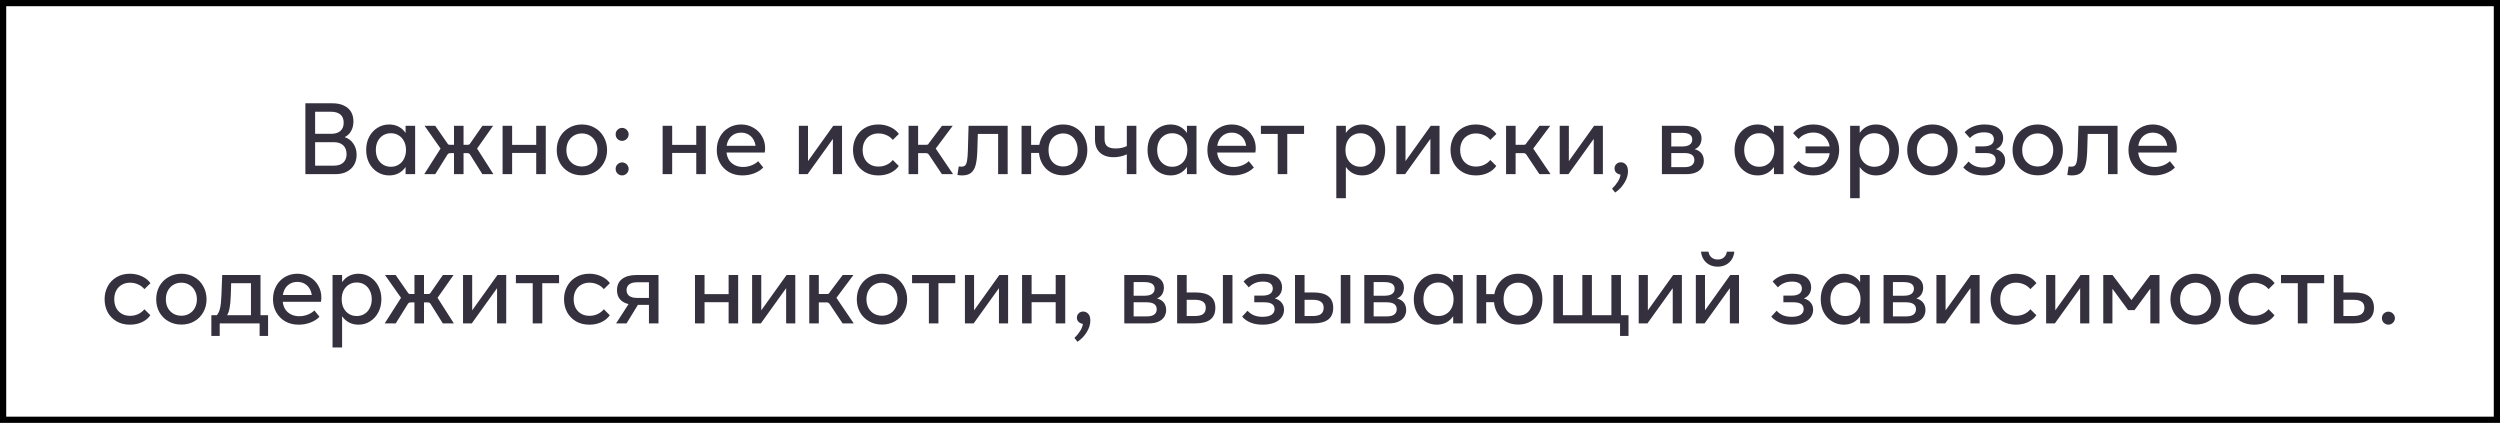
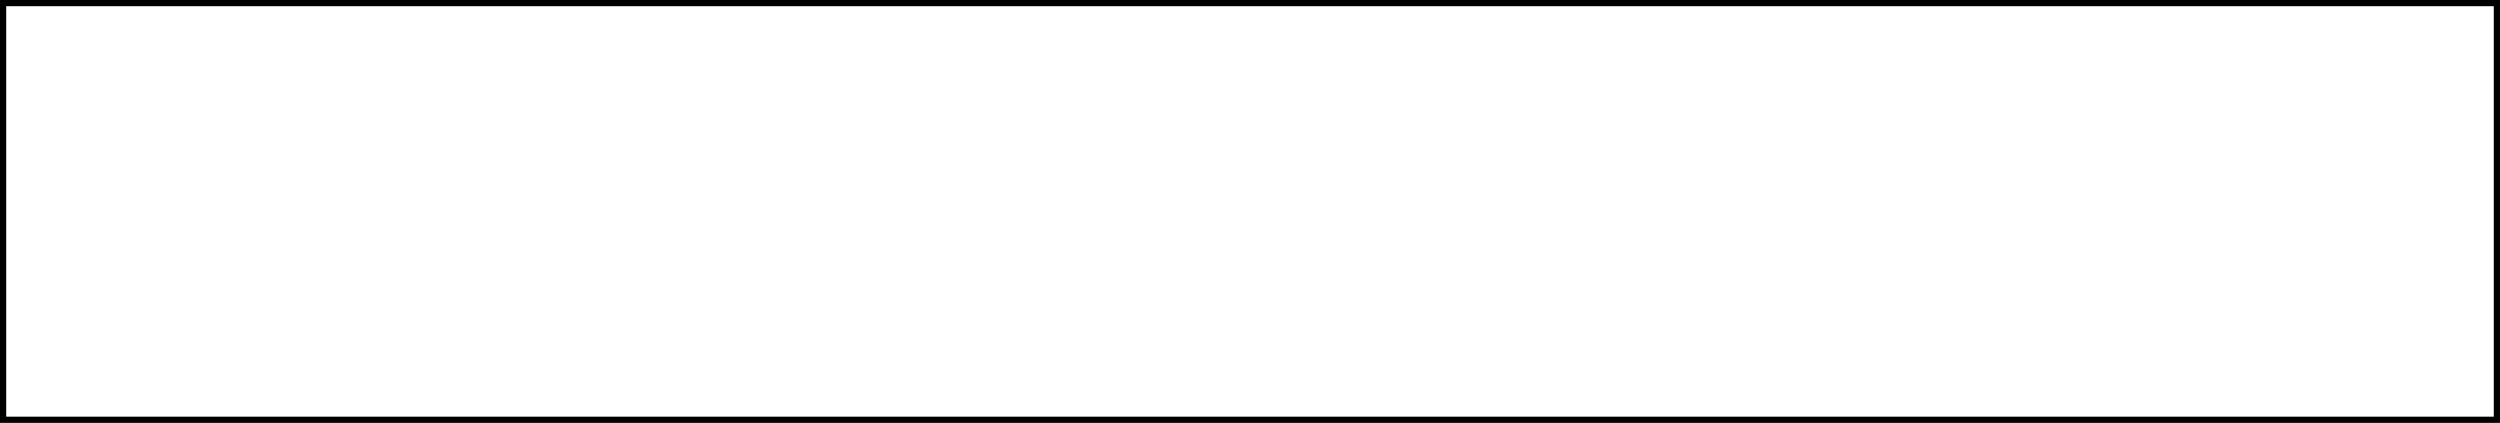
<svg xmlns="http://www.w3.org/2000/svg" width="402" height="68" viewBox="0 0 402 68" fill="none">
-   <path d="M55.424 22.048C56.032 22.251 56.501 22.608 56.832 23.12C57.173 23.621 57.344 24.213 57.344 24.896C57.344 25.493 57.211 26.027 56.944 26.496C56.677 26.965 56.288 27.333 55.776 27.6C55.275 27.867 54.683 28 54 28H49.104V16.608H53.456C54.181 16.608 54.795 16.731 55.296 16.976C55.808 17.211 56.192 17.547 56.448 17.984C56.704 18.421 56.832 18.933 56.832 19.52C56.832 20.096 56.709 20.608 56.464 21.056C56.219 21.504 55.872 21.835 55.424 22.048ZM50.672 17.968V21.52H53.216C53.877 21.52 54.384 21.365 54.736 21.056C55.088 20.747 55.264 20.304 55.264 19.728C55.264 19.152 55.088 18.715 54.736 18.416C54.384 18.117 53.877 17.968 53.216 17.968H50.672ZM53.664 26.64C54.336 26.64 54.848 26.475 55.2 26.144C55.552 25.813 55.728 25.365 55.728 24.8C55.728 24.192 55.552 23.717 55.2 23.376C54.848 23.035 54.336 22.864 53.664 22.864H50.672V26.64H53.664ZM65.219 20.224H66.755V28H65.219V26.848C64.92 27.285 64.547 27.621 64.099 27.856C63.651 28.091 63.144 28.208 62.579 28.208C61.896 28.208 61.272 28.032 60.707 27.68C60.142 27.328 59.694 26.843 59.363 26.224C59.043 25.605 58.883 24.901 58.883 24.112C58.883 23.323 59.043 22.619 59.363 22C59.694 21.381 60.142 20.896 60.707 20.544C61.272 20.192 61.896 20.016 62.579 20.016C63.144 20.016 63.651 20.133 64.099 20.368C64.547 20.603 64.92 20.939 65.219 21.376V20.224ZM62.851 26.816C63.32 26.816 63.736 26.704 64.099 26.48C64.472 26.256 64.76 25.941 64.963 25.536C65.176 25.12 65.283 24.645 65.283 24.112C65.283 23.579 65.176 23.109 64.963 22.704C64.76 22.299 64.472 21.984 64.099 21.76C63.736 21.536 63.32 21.424 62.851 21.424C62.382 21.424 61.966 21.536 61.603 21.76C61.24 21.984 60.952 22.299 60.739 22.704C60.536 23.109 60.435 23.579 60.435 24.112C60.435 24.645 60.536 25.12 60.739 25.536C60.952 25.941 61.24 26.256 61.603 26.48C61.966 26.704 62.382 26.816 62.851 26.816ZM76.715 23.888L79.339 28H77.563L75.627 24.912C75.563 24.805 75.494 24.731 75.419 24.688C75.355 24.645 75.249 24.624 75.099 24.624H74.539V28H73.003V24.624H72.459C72.31 24.624 72.198 24.645 72.123 24.688C72.049 24.731 71.979 24.805 71.915 24.912L69.995 28H68.219L70.843 23.888L68.267 20.224H69.979L71.915 23.008C71.979 23.115 72.038 23.189 72.091 23.232C72.155 23.264 72.246 23.28 72.363 23.28H73.003V20.224H74.539V23.28H75.195C75.312 23.28 75.398 23.264 75.451 23.232C75.515 23.189 75.579 23.115 75.643 23.008L77.579 20.224H79.291L76.715 23.888ZM86.223 23.296V20.224H87.759V28H86.223V24.592H82.351V28H80.815V20.224H82.351V23.296H86.223ZM93.571 28.192C92.803 28.192 92.109 28.016 91.491 27.664C90.872 27.312 90.387 26.827 90.035 26.208C89.694 25.589 89.523 24.896 89.523 24.128C89.523 23.349 89.694 22.651 90.035 22.032C90.387 21.403 90.872 20.912 91.491 20.56C92.109 20.197 92.803 20.016 93.571 20.016C94.35 20.016 95.043 20.197 95.651 20.56C96.269 20.912 96.749 21.403 97.091 22.032C97.443 22.661 97.619 23.36 97.619 24.128C97.619 24.896 97.443 25.589 97.091 26.208C96.749 26.827 96.269 27.312 95.651 27.664C95.043 28.016 94.35 28.192 93.571 28.192ZM93.571 26.768C94.04 26.768 94.462 26.661 94.835 26.448C95.219 26.224 95.517 25.915 95.731 25.52C95.955 25.115 96.067 24.651 96.067 24.128C96.067 23.605 95.955 23.141 95.731 22.736C95.517 22.331 95.219 22.016 94.835 21.792C94.462 21.568 94.04 21.456 93.571 21.456C93.102 21.456 92.675 21.568 92.291 21.792C91.918 22.016 91.619 22.331 91.395 22.736C91.181 23.141 91.075 23.605 91.075 24.128C91.075 24.651 91.181 25.115 91.395 25.52C91.619 25.915 91.918 26.224 92.291 26.448C92.675 26.661 93.102 26.768 93.571 26.768ZM100.034 22.656C99.842 22.656 99.666 22.608 99.506 22.512C99.346 22.416 99.218 22.288 99.122 22.128C99.037 21.968 98.994 21.792 98.994 21.6C98.994 21.419 99.037 21.248 99.122 21.088C99.218 20.928 99.346 20.8 99.506 20.704C99.666 20.608 99.842 20.56 100.034 20.56C100.226 20.56 100.402 20.608 100.562 20.704C100.722 20.8 100.85 20.928 100.946 21.088C101.042 21.248 101.09 21.419 101.09 21.6C101.09 21.792 101.042 21.968 100.946 22.128C100.85 22.288 100.722 22.416 100.562 22.512C100.402 22.608 100.226 22.656 100.034 22.656ZM100.034 28.208C99.842 28.208 99.666 28.16 99.506 28.064C99.346 27.968 99.218 27.84 99.122 27.68C99.037 27.52 98.994 27.344 98.994 27.152C98.994 26.971 99.037 26.8 99.122 26.64C99.218 26.48 99.346 26.352 99.506 26.256C99.666 26.16 99.842 26.112 100.034 26.112C100.226 26.112 100.402 26.16 100.562 26.256C100.722 26.352 100.85 26.48 100.946 26.64C101.042 26.8 101.09 26.971 101.09 27.152C101.09 27.344 101.042 27.52 100.946 27.68C100.85 27.84 100.722 27.968 100.562 28.064C100.402 28.16 100.226 28.208 100.034 28.208ZM111.958 23.296V20.224H113.494V28H111.958V24.592H108.086V28H106.55V20.224H108.086V23.296H111.958ZM123.033 23.84C123.033 24.021 123.012 24.251 122.969 24.528H116.825C116.879 24.997 117.017 25.408 117.241 25.76C117.476 26.101 117.785 26.368 118.169 26.56C118.553 26.752 118.991 26.848 119.481 26.848C119.951 26.848 120.404 26.763 120.841 26.592C121.279 26.421 121.636 26.197 121.913 25.92L122.729 26.928C122.399 27.301 121.924 27.611 121.305 27.856C120.697 28.091 120.057 28.208 119.385 28.208C118.575 28.208 117.855 28.032 117.225 27.68C116.607 27.317 116.121 26.827 115.769 26.208C115.428 25.589 115.257 24.896 115.257 24.128C115.257 23.328 115.428 22.619 115.769 22C116.111 21.371 116.58 20.885 117.177 20.544C117.775 20.192 118.441 20.016 119.177 20.016C119.892 20.016 120.543 20.187 121.129 20.528C121.727 20.859 122.191 21.317 122.521 21.904C122.863 22.48 123.033 23.125 123.033 23.84ZM119.177 21.328C118.559 21.328 118.041 21.515 117.625 21.888C117.209 22.251 116.948 22.768 116.841 23.44H121.497C121.391 22.768 121.129 22.251 120.713 21.888C120.297 21.515 119.785 21.328 119.177 21.328ZM129.928 25.904L133.992 20.224H135.4V28H133.928V22.336L129.864 28H128.456V20.224H129.928V25.904ZM141.243 28.208C140.433 28.208 139.718 28.032 139.099 27.68C138.481 27.317 138.001 26.827 137.659 26.208C137.329 25.579 137.163 24.88 137.163 24.112C137.163 23.355 137.329 22.667 137.659 22.048C137.99 21.429 138.459 20.939 139.067 20.576C139.686 20.203 140.406 20.016 141.227 20.016C141.931 20.016 142.577 20.155 143.163 20.432C143.75 20.699 144.209 21.067 144.539 21.536L143.563 22.496C143.286 22.155 142.945 21.899 142.539 21.728C142.134 21.547 141.707 21.456 141.259 21.456C140.758 21.456 140.315 21.568 139.931 21.792C139.547 22.005 139.249 22.315 139.035 22.72C138.822 23.125 138.715 23.589 138.715 24.112C138.715 24.635 138.817 25.099 139.019 25.504C139.233 25.909 139.531 26.224 139.915 26.448C140.299 26.672 140.747 26.784 141.259 26.784C141.718 26.784 142.145 26.693 142.539 26.512C142.945 26.331 143.286 26.069 143.563 25.728L144.523 26.688C144.203 27.157 143.75 27.531 143.163 27.808C142.587 28.075 141.947 28.208 141.243 28.208ZM150.465 23.888L153.249 28H151.457L149.393 24.912C149.318 24.795 149.243 24.72 149.169 24.688C149.105 24.645 148.998 24.624 148.849 24.624H147.633V28H146.097V20.224H147.633V23.28H148.929C149.046 23.28 149.137 23.264 149.201 23.232C149.265 23.189 149.323 23.115 149.377 23.008L151.473 20.224H153.201L150.465 23.888ZM154.162 26.768C154.354 26.789 154.492 26.8 154.578 26.8C154.866 26.8 155.079 26.725 155.218 26.576C155.356 26.416 155.452 26.16 155.506 25.808C155.57 25.456 155.612 24.928 155.634 24.224L155.746 20.224H162.034V28H160.498V21.536H157.234L157.154 24.256C157.122 25.216 157.031 25.979 156.882 26.544C156.732 27.099 156.487 27.515 156.146 27.792C155.804 28.069 155.324 28.208 154.706 28.208C154.503 28.208 154.252 28.187 153.954 28.144L154.162 26.768ZM170.956 20.016C171.724 20.016 172.402 20.197 172.988 20.56C173.575 20.912 174.028 21.403 174.348 22.032C174.679 22.651 174.844 23.349 174.844 24.128C174.844 24.907 174.679 25.605 174.348 26.224C174.028 26.832 173.575 27.312 172.988 27.664C172.402 28.016 171.724 28.192 170.956 28.192C170.242 28.192 169.602 28.043 169.036 27.744C168.471 27.435 168.018 27.008 167.676 26.464C167.335 25.909 167.132 25.285 167.068 24.592H165.804V28H164.268V20.224H165.804V23.296H167.116C167.234 22.656 167.463 22.091 167.804 21.6C168.156 21.099 168.599 20.709 169.132 20.432C169.676 20.155 170.284 20.016 170.956 20.016ZM170.956 26.768C171.415 26.768 171.82 26.661 172.172 26.448C172.524 26.224 172.796 25.915 172.988 25.52C173.191 25.115 173.292 24.651 173.292 24.128C173.292 23.595 173.191 23.125 172.988 22.72C172.796 22.315 172.524 22.005 172.172 21.792C171.82 21.568 171.415 21.456 170.956 21.456C170.498 21.456 170.087 21.568 169.724 21.792C169.372 22.005 169.095 22.315 168.892 22.72C168.7 23.125 168.604 23.595 168.604 24.128C168.604 24.661 168.7 25.131 168.892 25.536C169.095 25.931 169.372 26.235 169.724 26.448C170.087 26.661 170.498 26.768 170.956 26.768ZM181.193 20.224H182.729V28H181.193V24.816C180.521 25.125 179.812 25.28 179.065 25.28C178.457 25.28 177.929 25.173 177.481 24.96C177.033 24.747 176.686 24.427 176.441 24C176.196 23.573 176.073 23.056 176.073 22.448V20.224H177.609V22.336C177.609 22.891 177.753 23.285 178.041 23.52C178.329 23.755 178.777 23.872 179.385 23.872C180.078 23.872 180.681 23.744 181.193 23.488V20.224ZM190.86 20.224H192.396V28H190.86V26.848C190.561 27.285 190.188 27.621 189.74 27.856C189.292 28.091 188.785 28.208 188.22 28.208C187.537 28.208 186.913 28.032 186.348 27.68C185.782 27.328 185.334 26.843 185.004 26.224C184.684 25.605 184.524 24.901 184.524 24.112C184.524 23.323 184.684 22.619 185.004 22C185.334 21.381 185.782 20.896 186.348 20.544C186.913 20.192 187.537 20.016 188.22 20.016C188.785 20.016 189.292 20.133 189.74 20.368C190.188 20.603 190.561 20.939 190.86 21.376V20.224ZM188.492 26.816C188.961 26.816 189.377 26.704 189.74 26.48C190.113 26.256 190.401 25.941 190.604 25.536C190.817 25.12 190.924 24.645 190.924 24.112C190.924 23.579 190.817 23.109 190.604 22.704C190.401 22.299 190.113 21.984 189.74 21.76C189.377 21.536 188.961 21.424 188.492 21.424C188.022 21.424 187.606 21.536 187.244 21.76C186.881 21.984 186.593 22.299 186.38 22.704C186.177 23.109 186.076 23.579 186.076 24.112C186.076 24.645 186.177 25.12 186.38 25.536C186.593 25.941 186.881 26.256 187.244 26.48C187.606 26.704 188.022 26.816 188.492 26.816ZM201.924 23.84C201.924 24.021 201.902 24.251 201.86 24.528H195.716C195.769 24.997 195.908 25.408 196.132 25.76C196.366 26.101 196.676 26.368 197.06 26.56C197.444 26.752 197.881 26.848 198.372 26.848C198.841 26.848 199.294 26.763 199.732 26.592C200.169 26.421 200.526 26.197 200.804 25.92L201.62 26.928C201.289 27.301 200.814 27.611 200.196 27.856C199.588 28.091 198.948 28.208 198.276 28.208C197.465 28.208 196.745 28.032 196.116 27.68C195.497 27.317 195.012 26.827 194.66 26.208C194.318 25.589 194.148 24.896 194.148 24.128C194.148 23.328 194.318 22.619 194.66 22C195.001 21.371 195.47 20.885 196.068 20.544C196.665 20.192 197.332 20.016 198.068 20.016C198.782 20.016 199.433 20.187 200.02 20.528C200.617 20.859 201.081 21.317 201.412 21.904C201.753 22.48 201.924 23.125 201.924 23.84ZM198.068 21.328C197.449 21.328 196.932 21.515 196.516 21.888C196.1 22.251 195.838 22.768 195.732 23.44H200.388C200.281 22.768 200.02 22.251 199.604 21.888C199.188 21.515 198.676 21.328 198.068 21.328ZM202.752 20.224H209.696V21.536H206.992V28H205.456V21.536H202.752V20.224ZM219.054 20.016C219.736 20.016 220.355 20.192 220.91 20.544C221.475 20.896 221.918 21.381 222.238 22C222.568 22.619 222.734 23.323 222.734 24.112C222.734 24.901 222.568 25.605 222.238 26.224C221.918 26.843 221.475 27.328 220.91 27.68C220.355 28.032 219.736 28.208 219.054 28.208C218.488 28.208 217.982 28.091 217.534 27.856C217.086 27.621 216.712 27.285 216.414 26.848V31.872H214.878V20.224H216.414V21.376C216.712 20.939 217.086 20.603 217.534 20.368C217.982 20.133 218.488 20.016 219.054 20.016ZM218.766 26.816C219.235 26.816 219.651 26.704 220.014 26.48C220.376 26.256 220.659 25.941 220.862 25.536C221.075 25.12 221.182 24.645 221.182 24.112C221.182 23.579 221.075 23.109 220.862 22.704C220.659 22.299 220.376 21.984 220.014 21.76C219.651 21.536 219.235 21.424 218.766 21.424C218.296 21.424 217.88 21.536 217.518 21.76C217.155 21.984 216.867 22.299 216.654 22.704C216.451 23.109 216.35 23.579 216.35 24.112C216.35 24.645 216.451 25.12 216.654 25.536C216.867 25.941 217.155 26.256 217.518 26.48C217.88 26.704 218.296 26.816 218.766 26.816ZM226.006 25.904L230.07 20.224H231.478V28H230.006V22.336L225.942 28H224.534V20.224H226.006V25.904ZM237.322 28.208C236.511 28.208 235.796 28.032 235.178 27.68C234.559 27.317 234.079 26.827 233.738 26.208C233.407 25.579 233.242 24.88 233.242 24.112C233.242 23.355 233.407 22.667 233.738 22.048C234.068 21.429 234.538 20.939 235.146 20.576C235.764 20.203 236.484 20.016 237.306 20.016C238.01 20.016 238.655 20.155 239.242 20.432C239.828 20.699 240.287 21.067 240.618 21.536L239.642 22.496C239.364 22.155 239.023 21.899 238.618 21.728C238.212 21.547 237.786 21.456 237.338 21.456C236.836 21.456 236.394 21.568 236.01 21.792C235.626 22.005 235.327 22.315 235.114 22.72C234.9 23.125 234.794 23.589 234.794 24.112C234.794 24.635 234.895 25.099 235.098 25.504C235.311 25.909 235.61 26.224 235.994 26.448C236.378 26.672 236.826 26.784 237.338 26.784C237.796 26.784 238.223 26.693 238.618 26.512C239.023 26.331 239.364 26.069 239.642 25.728L240.602 26.688C240.282 27.157 239.828 27.531 239.242 27.808C238.666 28.075 238.026 28.208 237.322 28.208ZM246.543 23.888L249.327 28H247.535L245.471 24.912C245.396 24.795 245.321 24.72 245.247 24.688C245.183 24.645 245.076 24.624 244.927 24.624H243.711V28H242.175V20.224H243.711V23.28H245.007C245.124 23.28 245.215 23.264 245.279 23.232C245.343 23.189 245.401 23.115 245.455 23.008L247.551 20.224H249.279L246.543 23.888ZM252.272 25.904L256.336 20.224H257.744V28H256.272V22.336L252.208 28H250.8V20.224H252.272V25.904ZM260.627 26.096C260.947 26.096 261.219 26.219 261.443 26.464C261.667 26.699 261.779 27.061 261.779 27.552C261.779 28.16 261.593 28.768 261.219 29.376C260.857 29.995 260.355 30.523 259.715 30.96L259.219 30.336C259.582 29.995 259.886 29.627 260.131 29.232C260.387 28.837 260.537 28.453 260.579 28.08C260.302 28.037 260.073 27.931 259.891 27.76C259.71 27.589 259.619 27.365 259.619 27.088C259.619 26.8 259.715 26.565 259.907 26.384C260.099 26.192 260.339 26.096 260.627 26.096ZM272.501 23.984C272.992 24.123 273.36 24.352 273.605 24.672C273.851 24.992 273.973 25.381 273.973 25.84C273.973 26.256 273.867 26.629 273.653 26.96C273.44 27.291 273.125 27.547 272.709 27.728C272.293 27.909 271.787 28 271.189 28H267.237V20.224H270.725C271.664 20.224 272.379 20.405 272.869 20.768C273.36 21.131 273.605 21.627 273.605 22.256C273.605 22.661 273.509 23.019 273.317 23.328C273.136 23.627 272.864 23.845 272.501 23.984ZM268.741 21.36V23.552H270.469C271.024 23.552 271.435 23.456 271.701 23.264C271.979 23.072 272.117 22.795 272.117 22.432C272.117 21.717 271.568 21.36 270.469 21.36H268.741ZM270.821 26.88C271.387 26.88 271.797 26.779 272.053 26.576C272.32 26.373 272.453 26.091 272.453 25.728C272.453 24.981 271.909 24.608 270.821 24.608H268.741V26.88H270.821ZM285.25 20.224H286.786V28H285.25V26.848C284.952 27.285 284.578 27.621 284.13 27.856C283.682 28.091 283.176 28.208 282.61 28.208C281.928 28.208 281.304 28.032 280.738 27.68C280.173 27.328 279.725 26.843 279.394 26.224C279.074 25.605 278.914 24.901 278.914 24.112C278.914 23.323 279.074 22.619 279.394 22C279.725 21.381 280.173 20.896 280.738 20.544C281.304 20.192 281.928 20.016 282.61 20.016C283.176 20.016 283.682 20.133 284.13 20.368C284.578 20.603 284.952 20.939 285.25 21.376V20.224ZM282.882 26.816C283.352 26.816 283.768 26.704 284.13 26.48C284.504 26.256 284.792 25.941 284.994 25.536C285.208 25.12 285.314 24.645 285.314 24.112C285.314 23.579 285.208 23.109 284.994 22.704C284.792 22.299 284.504 21.984 284.13 21.76C283.768 21.536 283.352 21.424 282.882 21.424C282.413 21.424 281.997 21.536 281.634 21.76C281.272 21.984 280.984 22.299 280.77 22.704C280.568 23.109 280.466 23.579 280.466 24.112C280.466 24.645 280.568 25.12 280.77 25.536C280.984 25.941 281.272 26.256 281.634 26.48C281.997 26.704 282.413 26.816 282.882 26.816ZM291.61 20.016C292.442 20.016 293.168 20.203 293.786 20.576C294.416 20.939 294.896 21.429 295.226 22.048C295.568 22.667 295.738 23.355 295.738 24.112C295.738 24.88 295.568 25.579 295.226 26.208C294.885 26.827 294.4 27.317 293.77 27.68C293.141 28.032 292.416 28.208 291.594 28.208C290.88 28.208 290.24 28.085 289.674 27.84C289.12 27.595 288.677 27.253 288.346 26.816L289.226 25.888C289.514 26.219 289.861 26.475 290.266 26.656C290.672 26.827 291.104 26.912 291.562 26.912C292.288 26.912 292.885 26.709 293.354 26.304C293.824 25.888 294.112 25.333 294.218 24.64H290.33V23.536H294.202C294.128 23.088 293.968 22.699 293.722 22.368C293.488 22.027 293.184 21.765 292.81 21.584C292.448 21.403 292.037 21.312 291.578 21.312C291.12 21.312 290.682 21.403 290.266 21.584C289.85 21.755 289.504 22.011 289.226 22.352L288.33 21.424C288.672 20.987 289.125 20.645 289.69 20.4C290.266 20.144 290.906 20.016 291.61 20.016ZM301.679 20.016C302.361 20.016 302.98 20.192 303.535 20.544C304.1 20.896 304.543 21.381 304.863 22C305.193 22.619 305.359 23.323 305.359 24.112C305.359 24.901 305.193 25.605 304.863 26.224C304.543 26.843 304.1 27.328 303.535 27.68C302.98 28.032 302.361 28.208 301.679 28.208C301.113 28.208 300.607 28.091 300.159 27.856C299.711 27.621 299.337 27.285 299.039 26.848V31.872H297.503V20.224H299.039V21.376C299.337 20.939 299.711 20.603 300.159 20.368C300.607 20.133 301.113 20.016 301.679 20.016ZM301.391 26.816C301.86 26.816 302.276 26.704 302.639 26.48C303.001 26.256 303.284 25.941 303.487 25.536C303.7 25.12 303.807 24.645 303.807 24.112C303.807 23.579 303.7 23.109 303.487 22.704C303.284 22.299 303.001 21.984 302.639 21.76C302.276 21.536 301.86 21.424 301.391 21.424C300.921 21.424 300.505 21.536 300.143 21.76C299.78 21.984 299.492 22.299 299.279 22.704C299.076 23.109 298.975 23.579 298.975 24.112C298.975 24.645 299.076 25.12 299.279 25.536C299.492 25.941 299.78 26.256 300.143 26.48C300.505 26.704 300.921 26.816 301.391 26.816ZM310.727 28.192C309.959 28.192 309.266 28.016 308.647 27.664C308.028 27.312 307.543 26.827 307.191 26.208C306.85 25.589 306.679 24.896 306.679 24.128C306.679 23.349 306.85 22.651 307.191 22.032C307.543 21.403 308.028 20.912 308.647 20.56C309.266 20.197 309.959 20.016 310.727 20.016C311.506 20.016 312.199 20.197 312.807 20.56C313.426 20.912 313.906 21.403 314.247 22.032C314.599 22.661 314.775 23.36 314.775 24.128C314.775 24.896 314.599 25.589 314.247 26.208C313.906 26.827 313.426 27.312 312.807 27.664C312.199 28.016 311.506 28.192 310.727 28.192ZM310.727 26.768C311.196 26.768 311.618 26.661 311.991 26.448C312.375 26.224 312.674 25.915 312.887 25.52C313.111 25.115 313.223 24.651 313.223 24.128C313.223 23.605 313.111 23.141 312.887 22.736C312.674 22.331 312.375 22.016 311.991 21.792C311.618 21.568 311.196 21.456 310.727 21.456C310.258 21.456 309.831 21.568 309.447 21.792C309.074 22.016 308.775 22.331 308.551 22.736C308.338 23.141 308.231 23.605 308.231 24.128C308.231 24.651 308.338 25.115 308.551 25.52C308.775 25.915 309.074 26.224 309.447 26.448C309.831 26.661 310.258 26.768 310.727 26.768ZM320.938 23.984C321.428 24.123 321.796 24.352 322.042 24.672C322.298 24.981 322.426 25.36 322.426 25.808C322.426 26.277 322.287 26.693 322.01 27.056C321.743 27.419 321.348 27.701 320.826 27.904C320.303 28.107 319.684 28.208 318.97 28.208C318.255 28.208 317.615 28.096 317.05 27.872C316.484 27.637 316.031 27.317 315.69 26.912L316.554 25.968C316.842 26.288 317.188 26.533 317.594 26.704C317.999 26.864 318.452 26.944 318.954 26.944C319.594 26.944 320.079 26.837 320.41 26.624C320.74 26.4 320.906 26.096 320.906 25.712C320.906 24.976 320.356 24.608 319.258 24.608H317.642V23.536H318.922C319.476 23.536 319.898 23.44 320.186 23.248C320.474 23.045 320.618 22.763 320.618 22.4C320.618 22.037 320.484 21.76 320.218 21.568C319.951 21.376 319.556 21.28 319.034 21.28C318.106 21.28 317.348 21.589 316.762 22.208L315.914 21.264C316.266 20.88 316.719 20.576 317.274 20.352C317.828 20.128 318.436 20.016 319.098 20.016C320.079 20.016 320.826 20.213 321.338 20.608C321.85 21.003 322.106 21.541 322.106 22.224C322.106 22.619 322.004 22.976 321.802 23.296C321.599 23.605 321.311 23.835 320.938 23.984ZM327.665 28.192C326.897 28.192 326.203 28.016 325.585 27.664C324.966 27.312 324.481 26.827 324.129 26.208C323.787 25.589 323.617 24.896 323.617 24.128C323.617 23.349 323.787 22.651 324.129 22.032C324.481 21.403 324.966 20.912 325.585 20.56C326.203 20.197 326.897 20.016 327.665 20.016C328.443 20.016 329.137 20.197 329.745 20.56C330.363 20.912 330.843 21.403 331.185 22.032C331.537 22.661 331.713 23.36 331.713 24.128C331.713 24.896 331.537 25.589 331.185 26.208C330.843 26.827 330.363 27.312 329.745 27.664C329.137 28.016 328.443 28.192 327.665 28.192ZM327.665 26.768C328.134 26.768 328.555 26.661 328.929 26.448C329.313 26.224 329.611 25.915 329.825 25.52C330.049 25.115 330.161 24.651 330.161 24.128C330.161 23.605 330.049 23.141 329.825 22.736C329.611 22.331 329.313 22.016 328.929 21.792C328.555 21.568 328.134 21.456 327.665 21.456C327.195 21.456 326.769 21.568 326.385 21.792C326.011 22.016 325.713 22.331 325.489 22.736C325.275 23.141 325.169 23.605 325.169 24.128C325.169 24.651 325.275 25.115 325.489 25.52C325.713 25.915 326.011 26.224 326.385 26.448C326.769 26.661 327.195 26.768 327.665 26.768ZM332.63 26.768C332.822 26.789 332.961 26.8 333.046 26.8C333.334 26.8 333.548 26.725 333.686 26.576C333.825 26.416 333.921 26.16 333.974 25.808C334.038 25.456 334.081 24.928 334.102 24.224L334.214 20.224H340.502V28H338.966V21.536H335.702L335.622 24.256C335.59 25.216 335.5 25.979 335.35 26.544C335.201 27.099 334.956 27.515 334.614 27.792C334.273 28.069 333.793 28.208 333.174 28.208C332.972 28.208 332.721 28.187 332.422 28.144L332.63 26.768ZM350.033 23.84C350.033 24.021 350.012 24.251 349.969 24.528H343.825C343.879 24.997 344.017 25.408 344.241 25.76C344.476 26.101 344.785 26.368 345.169 26.56C345.553 26.752 345.991 26.848 346.481 26.848C346.951 26.848 347.404 26.763 347.841 26.592C348.279 26.421 348.636 26.197 348.913 25.92L349.729 26.928C349.399 27.301 348.924 27.611 348.305 27.856C347.697 28.091 347.057 28.208 346.385 28.208C345.575 28.208 344.855 28.032 344.225 27.68C343.607 27.317 343.121 26.827 342.769 26.208C342.428 25.589 342.257 24.896 342.257 24.128C342.257 23.328 342.428 22.619 342.769 22C343.111 21.371 343.58 20.885 344.177 20.544C344.775 20.192 345.441 20.016 346.177 20.016C346.892 20.016 347.543 20.187 348.129 20.528C348.727 20.859 349.191 21.317 349.521 21.904C349.863 22.48 350.033 23.125 350.033 23.84ZM346.177 21.328C345.559 21.328 345.041 21.515 344.625 21.888C344.209 22.251 343.948 22.768 343.841 23.44H348.497C348.391 22.768 348.129 22.251 347.713 21.888C347.297 21.515 346.785 21.328 346.177 21.328ZM20.9 52.208C20.089 52.208 19.374 52.032 18.756 51.68C18.137 51.317 17.657 50.827 17.316 50.208C16.985 49.579 16.82 48.88 16.82 48.112C16.82 47.355 16.985 46.667 17.316 46.048C17.646 45.429 18.116 44.939 18.724 44.576C19.342 44.203 20.062 44.016 20.884 44.016C21.588 44.016 22.233 44.155 22.82 44.432C23.406 44.699 23.865 45.067 24.196 45.536L23.22 46.496C22.942 46.155 22.601 45.899 22.196 45.728C21.79 45.547 21.364 45.456 20.916 45.456C20.414 45.456 19.972 45.568 19.588 45.792C19.204 46.005 18.905 46.315 18.692 46.72C18.478 47.125 18.372 47.589 18.372 48.112C18.372 48.635 18.473 49.099 18.676 49.504C18.889 49.909 19.188 50.224 19.572 50.448C19.956 50.672 20.404 50.784 20.916 50.784C21.374 50.784 21.801 50.693 22.196 50.512C22.601 50.331 22.942 50.069 23.22 49.728L24.18 50.688C23.86 51.157 23.406 51.531 22.82 51.808C22.244 52.075 21.604 52.208 20.9 52.208ZM29.165 52.192C28.397 52.192 27.703 52.016 27.085 51.664C26.466 51.312 25.981 50.827 25.629 50.208C25.287 49.589 25.117 48.896 25.117 48.128C25.117 47.349 25.287 46.651 25.629 46.032C25.981 45.403 26.466 44.912 27.085 44.56C27.703 44.197 28.397 44.016 29.165 44.016C29.943 44.016 30.637 44.197 31.245 44.56C31.863 44.912 32.343 45.403 32.685 46.032C33.037 46.661 33.213 47.36 33.213 48.128C33.213 48.896 33.037 49.589 32.685 50.208C32.343 50.827 31.863 51.312 31.245 51.664C30.637 52.016 29.943 52.192 29.165 52.192ZM29.165 50.768C29.634 50.768 30.055 50.661 30.429 50.448C30.813 50.224 31.111 49.915 31.325 49.52C31.549 49.115 31.661 48.651 31.661 48.128C31.661 47.605 31.549 47.141 31.325 46.736C31.111 46.331 30.813 46.016 30.429 45.792C30.055 45.568 29.634 45.456 29.165 45.456C28.695 45.456 28.269 45.568 27.885 45.792C27.511 46.016 27.213 46.331 26.989 46.736C26.775 47.141 26.669 47.605 26.669 48.128C26.669 48.651 26.775 49.115 26.989 49.52C27.213 49.915 27.511 50.224 27.885 50.448C28.269 50.661 28.695 50.768 29.165 50.768ZM41.89 50.688H43.106V54.016H41.746V52H35.33V54.016H33.986V50.688H34.866C35.101 50.421 35.272 50.053 35.378 49.584C35.496 49.104 35.57 48.416 35.602 47.52L35.73 44.224H41.89V50.688ZM40.354 50.688V45.536H37.17L37.106 47.6C37.074 48.421 37.01 49.072 36.914 49.552C36.829 50.021 36.696 50.4 36.514 50.688H40.354ZM51.674 47.84C51.674 48.021 51.653 48.251 51.61 48.528H45.466C45.519 48.997 45.658 49.408 45.882 49.76C46.117 50.101 46.426 50.368 46.81 50.56C47.194 50.752 47.631 50.848 48.122 50.848C48.591 50.848 49.044 50.763 49.482 50.592C49.919 50.421 50.276 50.197 50.554 49.92L51.37 50.928C51.039 51.301 50.565 51.611 49.946 51.856C49.338 52.091 48.698 52.208 48.026 52.208C47.215 52.208 46.495 52.032 45.866 51.68C45.247 51.317 44.762 50.827 44.41 50.208C44.069 49.589 43.898 48.896 43.898 48.128C43.898 47.328 44.069 46.619 44.41 46C44.751 45.371 45.221 44.885 45.818 44.544C46.415 44.192 47.082 44.016 47.818 44.016C48.532 44.016 49.183 44.187 49.77 44.528C50.367 44.859 50.831 45.317 51.162 45.904C51.503 46.48 51.674 47.125 51.674 47.84ZM47.818 45.328C47.199 45.328 46.682 45.515 46.266 45.888C45.85 46.251 45.589 46.768 45.482 47.44H50.138C50.031 46.768 49.77 46.251 49.354 45.888C48.938 45.515 48.426 45.328 47.818 45.328ZM57.648 44.016C58.33 44.016 58.949 44.192 59.504 44.544C60.069 44.896 60.512 45.381 60.832 46C61.162 46.619 61.328 47.323 61.328 48.112C61.328 48.901 61.162 49.605 60.832 50.224C60.512 50.843 60.069 51.328 59.504 51.68C58.949 52.032 58.33 52.208 57.648 52.208C57.082 52.208 56.576 52.091 56.128 51.856C55.68 51.621 55.306 51.285 55.008 50.848V55.872H53.472V44.224H55.008V45.376C55.306 44.939 55.68 44.603 56.128 44.368C56.576 44.133 57.082 44.016 57.648 44.016ZM57.36 50.816C57.829 50.816 58.245 50.704 58.608 50.48C58.97 50.256 59.253 49.941 59.456 49.536C59.669 49.12 59.776 48.645 59.776 48.112C59.776 47.579 59.669 47.109 59.456 46.704C59.253 46.299 58.97 45.984 58.608 45.76C58.245 45.536 57.829 45.424 57.36 45.424C56.89 45.424 56.474 45.536 56.112 45.76C55.749 45.984 55.461 46.299 55.248 46.704C55.045 47.109 54.944 47.579 54.944 48.112C54.944 48.645 55.045 49.12 55.248 49.536C55.461 49.941 55.749 50.256 56.112 50.48C56.474 50.704 56.89 50.816 57.36 50.816ZM70.356 47.888L72.98 52H71.204L69.268 48.912C69.204 48.805 69.135 48.731 69.06 48.688C68.996 48.645 68.889 48.624 68.74 48.624H68.18V52H66.644V48.624H66.1C65.951 48.624 65.838 48.645 65.764 48.688C65.689 48.731 65.62 48.805 65.556 48.912L63.636 52H61.86L64.484 47.888L61.908 44.224H63.62L65.556 47.008C65.62 47.115 65.678 47.189 65.732 47.232C65.796 47.264 65.886 47.28 66.004 47.28H66.644V44.224H68.18V47.28H68.836C68.953 47.28 69.038 47.264 69.092 47.232C69.156 47.189 69.22 47.115 69.284 47.008L71.22 44.224H72.932L70.356 47.888ZM75.928 49.904L79.992 44.224H81.4V52H79.928V46.336L75.864 52H74.456V44.224H75.928V49.904ZM82.955 44.224H89.899V45.536H87.195V52H85.659V45.536H82.955V44.224ZM94.775 52.208C93.964 52.208 93.249 52.032 92.631 51.68C92.012 51.317 91.532 50.827 91.191 50.208C90.86 49.579 90.695 48.88 90.695 48.112C90.695 47.355 90.86 46.667 91.191 46.048C91.521 45.429 91.991 44.939 92.599 44.576C93.217 44.203 93.937 44.016 94.759 44.016C95.463 44.016 96.108 44.155 96.695 44.432C97.281 44.699 97.74 45.067 98.071 45.536L97.095 46.496C96.817 46.155 96.476 45.899 96.071 45.728C95.665 45.547 95.239 45.456 94.791 45.456C94.289 45.456 93.847 45.568 93.463 45.792C93.079 46.005 92.78 46.315 92.567 46.72C92.353 47.125 92.247 47.589 92.247 48.112C92.247 48.635 92.348 49.099 92.551 49.504C92.764 49.909 93.063 50.224 93.447 50.448C93.831 50.672 94.279 50.784 94.791 50.784C95.249 50.784 95.676 50.693 96.071 50.512C96.476 50.331 96.817 50.069 97.095 49.728L98.055 50.688C97.735 51.157 97.281 51.531 96.695 51.808C96.119 52.075 95.479 52.208 94.775 52.208ZM105.886 44.224V52H104.35V49.024H102.574L100.75 52H99.07L101.07 48.896C100.472 48.757 100.014 48.501 99.694 48.128C99.374 47.755 99.214 47.264 99.214 46.656C99.214 45.867 99.491 45.264 100.046 44.848C100.611 44.432 101.368 44.224 102.318 44.224H105.886ZM104.35 47.904V45.392H102.414C101.88 45.392 101.47 45.504 101.182 45.728C100.894 45.941 100.75 46.245 100.75 46.64C100.75 47.045 100.894 47.36 101.182 47.584C101.48 47.797 101.891 47.904 102.414 47.904H104.35ZM117.161 47.296V44.224H118.697V52H117.161V48.592H113.289V52H111.753V44.224H113.289V47.296H117.161ZM122.412 49.904L126.476 44.224H127.884V52H126.412V46.336L122.348 52H120.94V44.224H122.412V49.904ZM134.496 47.888L137.28 52H135.488L133.424 48.912C133.349 48.795 133.274 48.72 133.2 48.688C133.136 48.645 133.029 48.624 132.88 48.624H131.664V52H130.128V44.224H131.664V47.28H132.96C133.077 47.28 133.168 47.264 133.232 47.232C133.296 47.189 133.354 47.115 133.408 47.008L135.504 44.224H137.232L134.496 47.888ZM141.821 52.192C141.053 52.192 140.359 52.016 139.741 51.664C139.122 51.312 138.637 50.827 138.285 50.208C137.943 49.589 137.773 48.896 137.773 48.128C137.773 47.349 137.943 46.651 138.285 46.032C138.637 45.403 139.122 44.912 139.741 44.56C140.359 44.197 141.053 44.016 141.821 44.016C142.599 44.016 143.293 44.197 143.901 44.56C144.519 44.912 144.999 45.403 145.341 46.032C145.693 46.661 145.869 47.36 145.869 48.128C145.869 48.896 145.693 49.589 145.341 50.208C144.999 50.827 144.519 51.312 143.901 51.664C143.293 52.016 142.599 52.192 141.821 52.192ZM141.821 50.768C142.29 50.768 142.711 50.661 143.085 50.448C143.469 50.224 143.767 49.915 143.981 49.52C144.205 49.115 144.317 48.651 144.317 48.128C144.317 47.605 144.205 47.141 143.981 46.736C143.767 46.331 143.469 46.016 143.085 45.792C142.711 45.568 142.29 45.456 141.821 45.456C141.351 45.456 140.925 45.568 140.541 45.792C140.167 46.016 139.869 46.331 139.645 46.736C139.431 47.141 139.325 47.605 139.325 48.128C139.325 48.651 139.431 49.115 139.645 49.52C139.869 49.915 140.167 50.224 140.541 50.448C140.925 50.661 141.351 50.768 141.821 50.768ZM146.659 44.224H153.603V45.536H150.899V52H149.363V45.536H146.659V44.224ZM156.631 49.904L160.695 44.224H162.103V52H160.631V46.336L156.567 52H155.159V44.224H156.631V49.904ZM169.755 47.296V44.224H171.291V52H169.755V48.592H165.883V52H164.347V44.224H165.883V47.296H169.755ZM174.174 50.096C174.494 50.096 174.766 50.219 174.99 50.464C175.214 50.699 175.326 51.061 175.326 51.552C175.326 52.16 175.139 52.768 174.766 53.376C174.403 53.995 173.902 54.523 173.262 54.96L172.766 54.336C173.129 53.995 173.433 53.627 173.678 53.232C173.934 52.837 174.083 52.453 174.126 52.08C173.849 52.037 173.619 51.931 173.438 51.76C173.257 51.589 173.166 51.365 173.166 51.088C173.166 50.8 173.262 50.565 173.454 50.384C173.646 50.192 173.886 50.096 174.174 50.096ZM186.048 47.984C186.539 48.123 186.907 48.352 187.152 48.672C187.397 48.992 187.52 49.381 187.52 49.84C187.52 50.256 187.413 50.629 187.2 50.96C186.987 51.291 186.672 51.547 186.256 51.728C185.84 51.909 185.333 52 184.736 52H180.784V44.224H184.272C185.211 44.224 185.925 44.405 186.416 44.768C186.907 45.131 187.152 45.627 187.152 46.256C187.152 46.661 187.056 47.019 186.864 47.328C186.683 47.627 186.411 47.845 186.048 47.984ZM182.288 45.36V47.552H184.016C184.571 47.552 184.981 47.456 185.248 47.264C185.525 47.072 185.664 46.795 185.664 46.432C185.664 45.717 185.115 45.36 184.016 45.36H182.288ZM184.368 50.88C184.933 50.88 185.344 50.779 185.6 50.576C185.867 50.373 186 50.091 186 49.728C186 48.981 185.456 48.608 184.368 48.608H182.288V50.88H184.368ZM189.284 52V44.224H190.82V47.024H192.228C193.284 47.024 194.079 47.227 194.612 47.632C195.156 48.037 195.428 48.661 195.428 49.504C195.428 50.347 195.156 50.976 194.612 51.392C194.068 51.797 193.273 52 192.228 52H189.284ZM198.18 52H196.644V44.224H198.18V52ZM192.148 50.816C192.735 50.816 193.172 50.709 193.46 50.496C193.748 50.272 193.892 49.936 193.892 49.488C193.892 49.051 193.748 48.731 193.46 48.528C193.172 48.315 192.735 48.208 192.148 48.208H190.82V50.816H192.148ZM204.985 47.984C205.475 48.123 205.843 48.352 206.089 48.672C206.345 48.981 206.473 49.36 206.473 49.808C206.473 50.277 206.334 50.693 206.057 51.056C205.79 51.419 205.395 51.701 204.873 51.904C204.35 52.107 203.731 52.208 203.017 52.208C202.302 52.208 201.662 52.096 201.097 51.872C200.531 51.637 200.078 51.317 199.737 50.912L200.601 49.968C200.889 50.288 201.235 50.533 201.641 50.704C202.046 50.864 202.499 50.944 203.001 50.944C203.641 50.944 204.126 50.837 204.457 50.624C204.787 50.4 204.953 50.096 204.953 49.712C204.953 48.976 204.403 48.608 203.305 48.608H201.689V47.536H202.969C203.523 47.536 203.945 47.44 204.233 47.248C204.521 47.045 204.665 46.763 204.665 46.4C204.665 46.037 204.531 45.76 204.265 45.568C203.998 45.376 203.603 45.28 203.081 45.28C202.153 45.28 201.395 45.589 200.809 46.208L199.961 45.264C200.313 44.88 200.766 44.576 201.321 44.352C201.875 44.128 202.483 44.016 203.145 44.016C204.126 44.016 204.873 44.213 205.385 44.608C205.897 45.003 206.153 45.541 206.153 46.224C206.153 46.619 206.051 46.976 205.849 47.296C205.646 47.605 205.358 47.835 204.985 47.984ZM208.237 52V44.224H209.773V47.024H211.181C212.237 47.024 213.032 47.227 213.565 47.632C214.109 48.037 214.381 48.661 214.381 49.504C214.381 50.347 214.109 50.976 213.565 51.392C213.021 51.797 212.227 52 211.181 52H208.237ZM217.133 52H215.597V44.224H217.133V52ZM211.101 50.816C211.688 50.816 212.125 50.709 212.413 50.496C212.701 50.272 212.845 49.936 212.845 49.488C212.845 49.051 212.701 48.731 212.413 48.528C212.125 48.315 211.688 48.208 211.101 48.208H209.773V50.816H211.101ZM224.642 47.984C225.132 48.123 225.5 48.352 225.746 48.672C225.991 48.992 226.114 49.381 226.114 49.84C226.114 50.256 226.007 50.629 225.794 50.96C225.58 51.291 225.266 51.547 224.85 51.728C224.434 51.909 223.927 52 223.33 52H219.378V44.224H222.866C223.804 44.224 224.519 44.405 225.01 44.768C225.5 45.131 225.746 45.627 225.746 46.256C225.746 46.661 225.65 47.019 225.458 47.328C225.276 47.627 225.004 47.845 224.642 47.984ZM220.882 45.36V47.552H222.61C223.164 47.552 223.575 47.456 223.842 47.264C224.119 47.072 224.258 46.795 224.258 46.432C224.258 45.717 223.708 45.36 222.61 45.36H220.882ZM222.962 50.88C223.527 50.88 223.938 50.779 224.194 50.576C224.46 50.373 224.594 50.091 224.594 49.728C224.594 48.981 224.05 48.608 222.962 48.608H220.882V50.88H222.962ZM233.672 44.224H235.208V52H233.672V50.848C233.373 51.285 233 51.621 232.552 51.856C232.104 52.091 231.597 52.208 231.032 52.208C230.349 52.208 229.725 52.032 229.16 51.68C228.595 51.328 228.147 50.843 227.816 50.224C227.496 49.605 227.336 48.901 227.336 48.112C227.336 47.323 227.496 46.619 227.816 46C228.147 45.381 228.595 44.896 229.16 44.544C229.725 44.192 230.349 44.016 231.032 44.016C231.597 44.016 232.104 44.133 232.552 44.368C233 44.603 233.373 44.939 233.672 45.376V44.224ZM231.304 50.816C231.773 50.816 232.189 50.704 232.552 50.48C232.925 50.256 233.213 49.941 233.416 49.536C233.629 49.12 233.736 48.645 233.736 48.112C233.736 47.579 233.629 47.109 233.416 46.704C233.213 46.299 232.925 45.984 232.552 45.76C232.189 45.536 231.773 45.424 231.304 45.424C230.835 45.424 230.419 45.536 230.056 45.76C229.693 45.984 229.405 46.299 229.192 46.704C228.989 47.109 228.888 47.579 228.888 48.112C228.888 48.645 228.989 49.12 229.192 49.536C229.405 49.941 229.693 50.256 230.056 50.48C230.419 50.704 230.835 50.816 231.304 50.816ZM244.128 44.016C244.896 44.016 245.574 44.197 246.16 44.56C246.747 44.912 247.2 45.403 247.52 46.032C247.851 46.651 248.016 47.349 248.016 48.128C248.016 48.907 247.851 49.605 247.52 50.224C247.2 50.832 246.747 51.312 246.16 51.664C245.574 52.016 244.896 52.192 244.128 52.192C243.414 52.192 242.774 52.043 242.208 51.744C241.643 51.435 241.19 51.008 240.848 50.464C240.507 49.909 240.304 49.285 240.24 48.592H238.976V52H237.44V44.224H238.976V47.296H240.288C240.406 46.656 240.635 46.091 240.976 45.6C241.328 45.099 241.771 44.709 242.304 44.432C242.848 44.155 243.456 44.016 244.128 44.016ZM244.128 50.768C244.587 50.768 244.992 50.661 245.344 50.448C245.696 50.224 245.968 49.915 246.16 49.52C246.363 49.115 246.464 48.651 246.464 48.128C246.464 47.595 246.363 47.125 246.16 46.72C245.968 46.315 245.696 46.005 245.344 45.792C244.992 45.568 244.587 45.456 244.128 45.456C243.67 45.456 243.259 45.568 242.896 45.792C242.544 46.005 242.267 46.315 242.064 46.72C241.872 47.125 241.776 47.595 241.776 48.128C241.776 48.661 241.872 49.131 242.064 49.536C242.267 49.931 242.544 50.235 242.896 50.448C243.259 50.661 243.67 50.768 244.128 50.768ZM260.648 44.224V50.688H261.864V54.016H260.504V52H249.784V44.224H251.32V50.688H254.44V44.224H255.976V50.688H259.112V44.224H260.648ZM264.975 49.904L269.039 44.224H270.447V52H268.975V46.336L264.911 52H263.503V44.224H264.975V49.904ZM274.162 49.904L278.226 44.224H279.634V52H278.162V46.336L274.098 52H272.69V44.224H274.162V49.904ZM276.21 42.88C275.73 42.88 275.298 42.784 274.914 42.592C274.53 42.4 274.216 42.123 273.97 41.76C273.725 41.397 273.576 40.965 273.522 40.464H274.722C274.786 40.859 274.946 41.168 275.202 41.392C275.458 41.616 275.794 41.728 276.21 41.728C276.616 41.728 276.946 41.616 277.202 41.392C277.458 41.168 277.618 40.859 277.682 40.464H278.882C278.829 40.965 278.68 41.397 278.434 41.76C278.189 42.123 277.874 42.4 277.49 42.592C277.106 42.784 276.68 42.88 276.21 42.88ZM290.063 47.984C290.553 48.123 290.921 48.352 291.167 48.672C291.423 48.981 291.551 49.36 291.551 49.808C291.551 50.277 291.412 50.693 291.135 51.056C290.868 51.419 290.473 51.701 289.951 51.904C289.428 52.107 288.809 52.208 288.095 52.208C287.38 52.208 286.74 52.096 286.175 51.872C285.609 51.637 285.156 51.317 284.815 50.912L285.679 49.968C285.967 50.288 286.313 50.533 286.719 50.704C287.124 50.864 287.577 50.944 288.079 50.944C288.719 50.944 289.204 50.837 289.535 50.624C289.865 50.4 290.031 50.096 290.031 49.712C290.031 48.976 289.481 48.608 288.383 48.608H286.767V47.536H288.047C288.601 47.536 289.023 47.44 289.311 47.248C289.599 47.045 289.743 46.763 289.743 46.4C289.743 46.037 289.609 45.76 289.343 45.568C289.076 45.376 288.681 45.28 288.159 45.28C287.231 45.28 286.473 45.589 285.887 46.208L285.039 45.264C285.391 44.88 285.844 44.576 286.399 44.352C286.953 44.128 287.561 44.016 288.223 44.016C289.204 44.016 289.951 44.213 290.463 44.608C290.975 45.003 291.231 45.541 291.231 46.224C291.231 46.619 291.129 46.976 290.927 47.296C290.724 47.605 290.436 47.835 290.063 47.984ZM299.11 44.224H300.646V52H299.11V50.848C298.811 51.285 298.438 51.621 297.99 51.856C297.542 52.091 297.035 52.208 296.47 52.208C295.787 52.208 295.163 52.032 294.598 51.68C294.032 51.328 293.584 50.843 293.254 50.224C292.934 49.605 292.774 48.901 292.774 48.112C292.774 47.323 292.934 46.619 293.254 46C293.584 45.381 294.032 44.896 294.598 44.544C295.163 44.192 295.787 44.016 296.47 44.016C297.035 44.016 297.542 44.133 297.99 44.368C298.438 44.603 298.811 44.939 299.11 45.376V44.224ZM296.742 50.816C297.211 50.816 297.627 50.704 297.99 50.48C298.363 50.256 298.651 49.941 298.854 49.536C299.067 49.12 299.174 48.645 299.174 48.112C299.174 47.579 299.067 47.109 298.854 46.704C298.651 46.299 298.363 45.984 297.99 45.76C297.627 45.536 297.211 45.424 296.742 45.424C296.272 45.424 295.856 45.536 295.494 45.76C295.131 45.984 294.843 46.299 294.63 46.704C294.427 47.109 294.326 47.579 294.326 48.112C294.326 48.645 294.427 49.12 294.63 49.536C294.843 49.941 295.131 50.256 295.494 50.48C295.856 50.704 296.272 50.816 296.742 50.816ZM308.142 47.984C308.632 48.123 309 48.352 309.246 48.672C309.491 48.992 309.614 49.381 309.614 49.84C309.614 50.256 309.507 50.629 309.294 50.96C309.08 51.291 308.766 51.547 308.35 51.728C307.934 51.909 307.427 52 306.83 52H302.878V44.224H306.366C307.304 44.224 308.019 44.405 308.51 44.768C309 45.131 309.246 45.627 309.246 46.256C309.246 46.661 309.15 47.019 308.958 47.328C308.776 47.627 308.504 47.845 308.142 47.984ZM304.382 45.36V47.552H306.11C306.664 47.552 307.075 47.456 307.342 47.264C307.619 47.072 307.758 46.795 307.758 46.432C307.758 45.717 307.208 45.36 306.11 45.36H304.382ZM306.462 50.88C307.027 50.88 307.438 50.779 307.694 50.576C307.96 50.373 308.094 50.091 308.094 49.728C308.094 48.981 307.55 48.608 306.462 48.608H304.382V50.88H306.462ZM312.85 49.904L316.914 44.224H318.322V52H316.85V46.336L312.786 52H311.378V44.224H312.85V49.904ZM324.165 52.208C323.355 52.208 322.64 52.032 322.021 51.68C321.403 51.317 320.923 50.827 320.581 50.208C320.251 49.579 320.085 48.88 320.085 48.112C320.085 47.355 320.251 46.667 320.581 46.048C320.912 45.429 321.381 44.939 321.989 44.576C322.608 44.203 323.328 44.016 324.149 44.016C324.853 44.016 325.499 44.155 326.085 44.432C326.672 44.699 327.131 45.067 327.461 45.536L326.485 46.496C326.208 46.155 325.867 45.899 325.461 45.728C325.056 45.547 324.629 45.456 324.181 45.456C323.68 45.456 323.237 45.568 322.853 45.792C322.469 46.005 322.171 46.315 321.957 46.72C321.744 47.125 321.637 47.589 321.637 48.112C321.637 48.635 321.739 49.099 321.941 49.504C322.155 49.909 322.453 50.224 322.837 50.448C323.221 50.672 323.669 50.784 324.181 50.784C324.64 50.784 325.067 50.693 325.461 50.512C325.867 50.331 326.208 50.069 326.485 49.728L327.445 50.688C327.125 51.157 326.672 51.531 326.085 51.808C325.509 52.075 324.869 52.208 324.165 52.208ZM330.49 49.904L334.554 44.224H335.962V52H334.49V46.336L330.426 52H329.018V44.224H330.49V49.904ZM342.734 48.256L345.774 44.224H347.246V52H345.774V46.416L343.23 49.872H342.206L339.678 46.432V52H338.206V44.224H339.694L342.734 48.256ZM353.055 52.192C352.287 52.192 351.594 52.016 350.975 51.664C350.357 51.312 349.871 50.827 349.519 50.208C349.178 49.589 349.007 48.896 349.007 48.128C349.007 47.349 349.178 46.651 349.519 46.032C349.871 45.403 350.357 44.912 350.975 44.56C351.594 44.197 352.287 44.016 353.055 44.016C353.834 44.016 354.527 44.197 355.135 44.56C355.754 44.912 356.234 45.403 356.575 46.032C356.927 46.661 357.103 47.36 357.103 48.128C357.103 48.896 356.927 49.589 356.575 50.208C356.234 50.827 355.754 51.312 355.135 51.664C354.527 52.016 353.834 52.192 353.055 52.192ZM353.055 50.768C353.525 50.768 353.946 50.661 354.319 50.448C354.703 50.224 355.002 49.915 355.215 49.52C355.439 49.115 355.551 48.651 355.551 48.128C355.551 47.605 355.439 47.141 355.215 46.736C355.002 46.331 354.703 46.016 354.319 45.792C353.946 45.568 353.525 45.456 353.055 45.456C352.586 45.456 352.159 45.568 351.775 45.792C351.402 46.016 351.103 46.331 350.879 46.736C350.666 47.141 350.559 47.605 350.559 48.128C350.559 48.651 350.666 49.115 350.879 49.52C351.103 49.915 351.402 50.224 351.775 50.448C352.159 50.661 352.586 50.768 353.055 50.768ZM362.462 52.208C361.652 52.208 360.937 52.032 360.318 51.68C359.7 51.317 359.22 50.827 358.878 50.208C358.548 49.579 358.382 48.88 358.382 48.112C358.382 47.355 358.548 46.667 358.878 46.048C359.209 45.429 359.678 44.939 360.286 44.576C360.905 44.203 361.625 44.016 362.446 44.016C363.15 44.016 363.796 44.155 364.382 44.432C364.969 44.699 365.428 45.067 365.758 45.536L364.782 46.496C364.505 46.155 364.164 45.899 363.758 45.728C363.353 45.547 362.926 45.456 362.478 45.456C361.977 45.456 361.534 45.568 361.15 45.792C360.766 46.005 360.468 46.315 360.254 46.72C360.041 47.125 359.934 47.589 359.934 48.112C359.934 48.635 360.036 49.099 360.238 49.504C360.452 49.909 360.75 50.224 361.134 50.448C361.518 50.672 361.966 50.784 362.478 50.784C362.937 50.784 363.364 50.693 363.758 50.512C364.164 50.331 364.505 50.069 364.782 49.728L365.742 50.688C365.422 51.157 364.969 51.531 364.382 51.808C363.806 52.075 363.166 52.208 362.462 52.208ZM366.784 44.224H373.728V45.536H371.024V52H369.488V45.536H366.784V44.224ZM375.284 52V44.224H376.82V47.024H378.516C379.572 47.024 380.372 47.227 380.916 47.632C381.46 48.037 381.732 48.661 381.732 49.504C381.732 50.336 381.455 50.96 380.9 51.376C380.356 51.792 379.561 52 378.516 52H375.284ZM378.436 50.816C379.609 50.816 380.196 50.373 380.196 49.488C380.196 49.051 380.052 48.731 379.764 48.528C379.476 48.315 379.033 48.208 378.436 48.208H376.82V50.816H378.436ZM384.049 52.208C383.857 52.208 383.681 52.16 383.521 52.064C383.361 51.968 383.233 51.84 383.137 51.68C383.052 51.52 383.009 51.344 383.009 51.152C383.009 50.971 383.052 50.8 383.137 50.64C383.233 50.48 383.361 50.352 383.521 50.256C383.681 50.16 383.857 50.112 384.049 50.112C384.241 50.112 384.417 50.16 384.577 50.256C384.737 50.352 384.865 50.48 384.961 50.64C385.057 50.8 385.105 50.971 385.105 51.152C385.105 51.344 385.057 51.52 384.961 51.68C384.865 51.84 384.737 51.968 384.577 52.064C384.417 52.16 384.241 52.208 384.049 52.208Z" fill="#34303D" />
  <rect x="0.5" y="0.5" width="401" height="67" stroke="black" />
</svg>